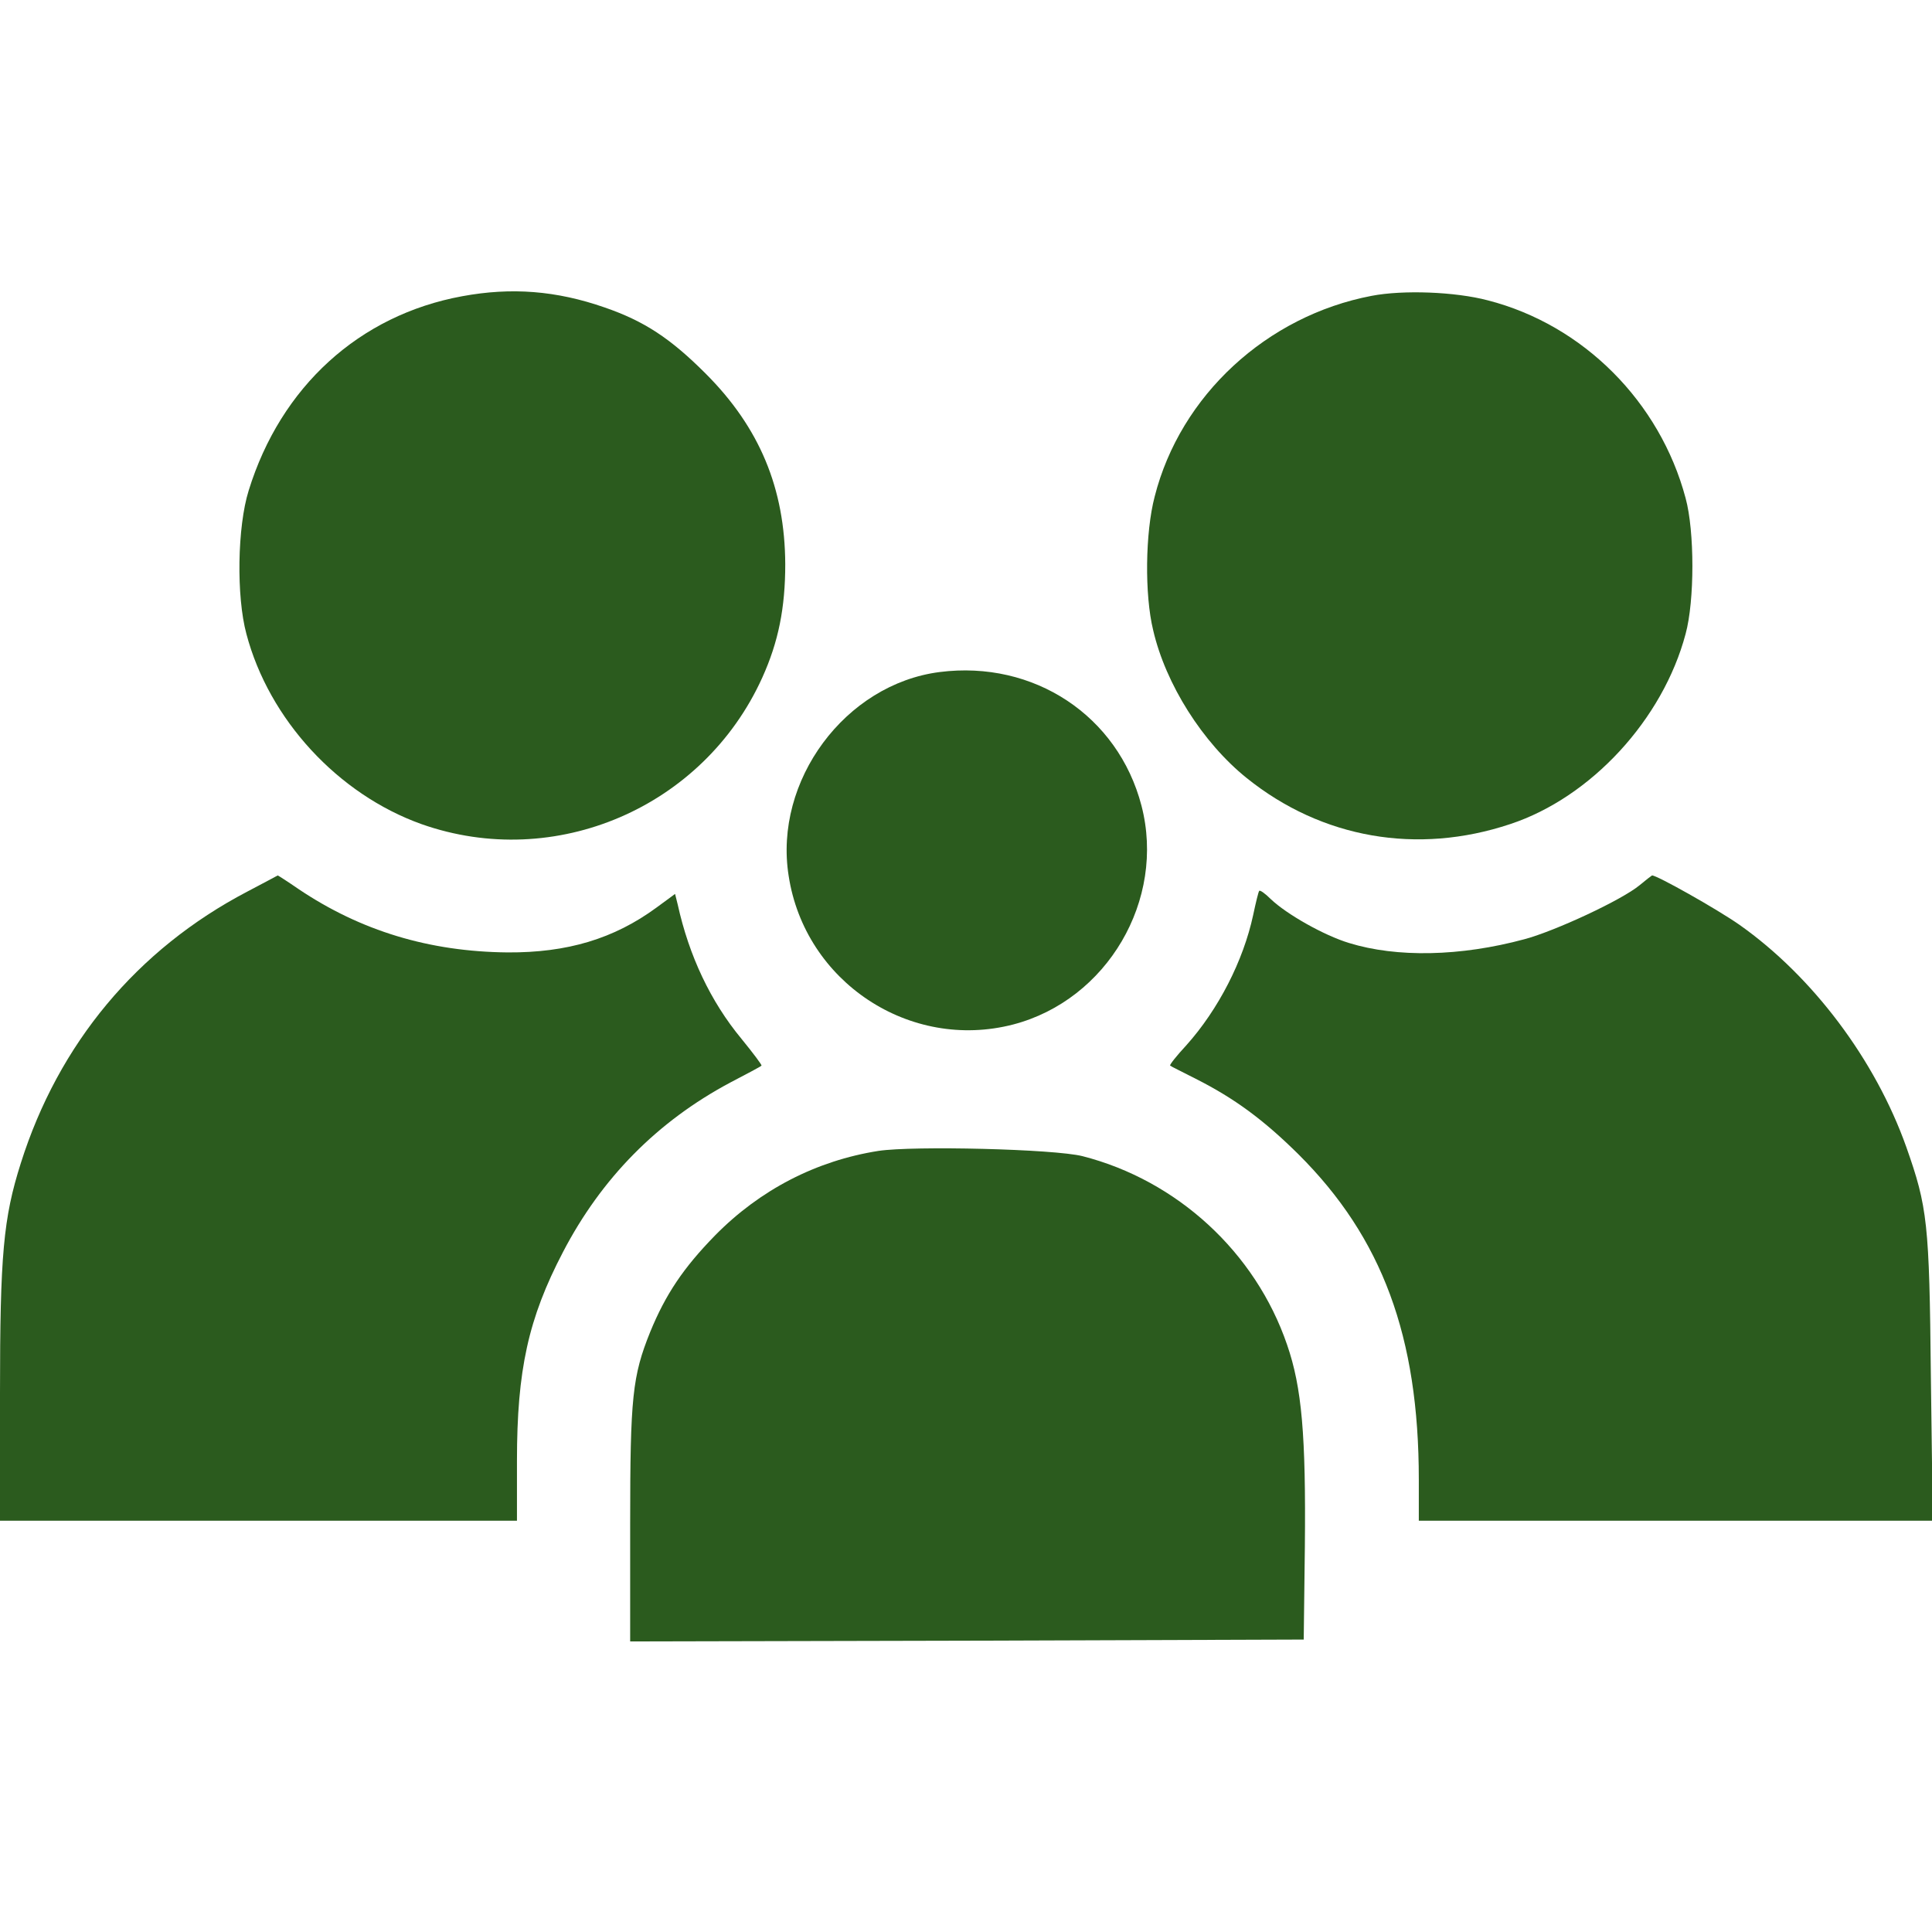
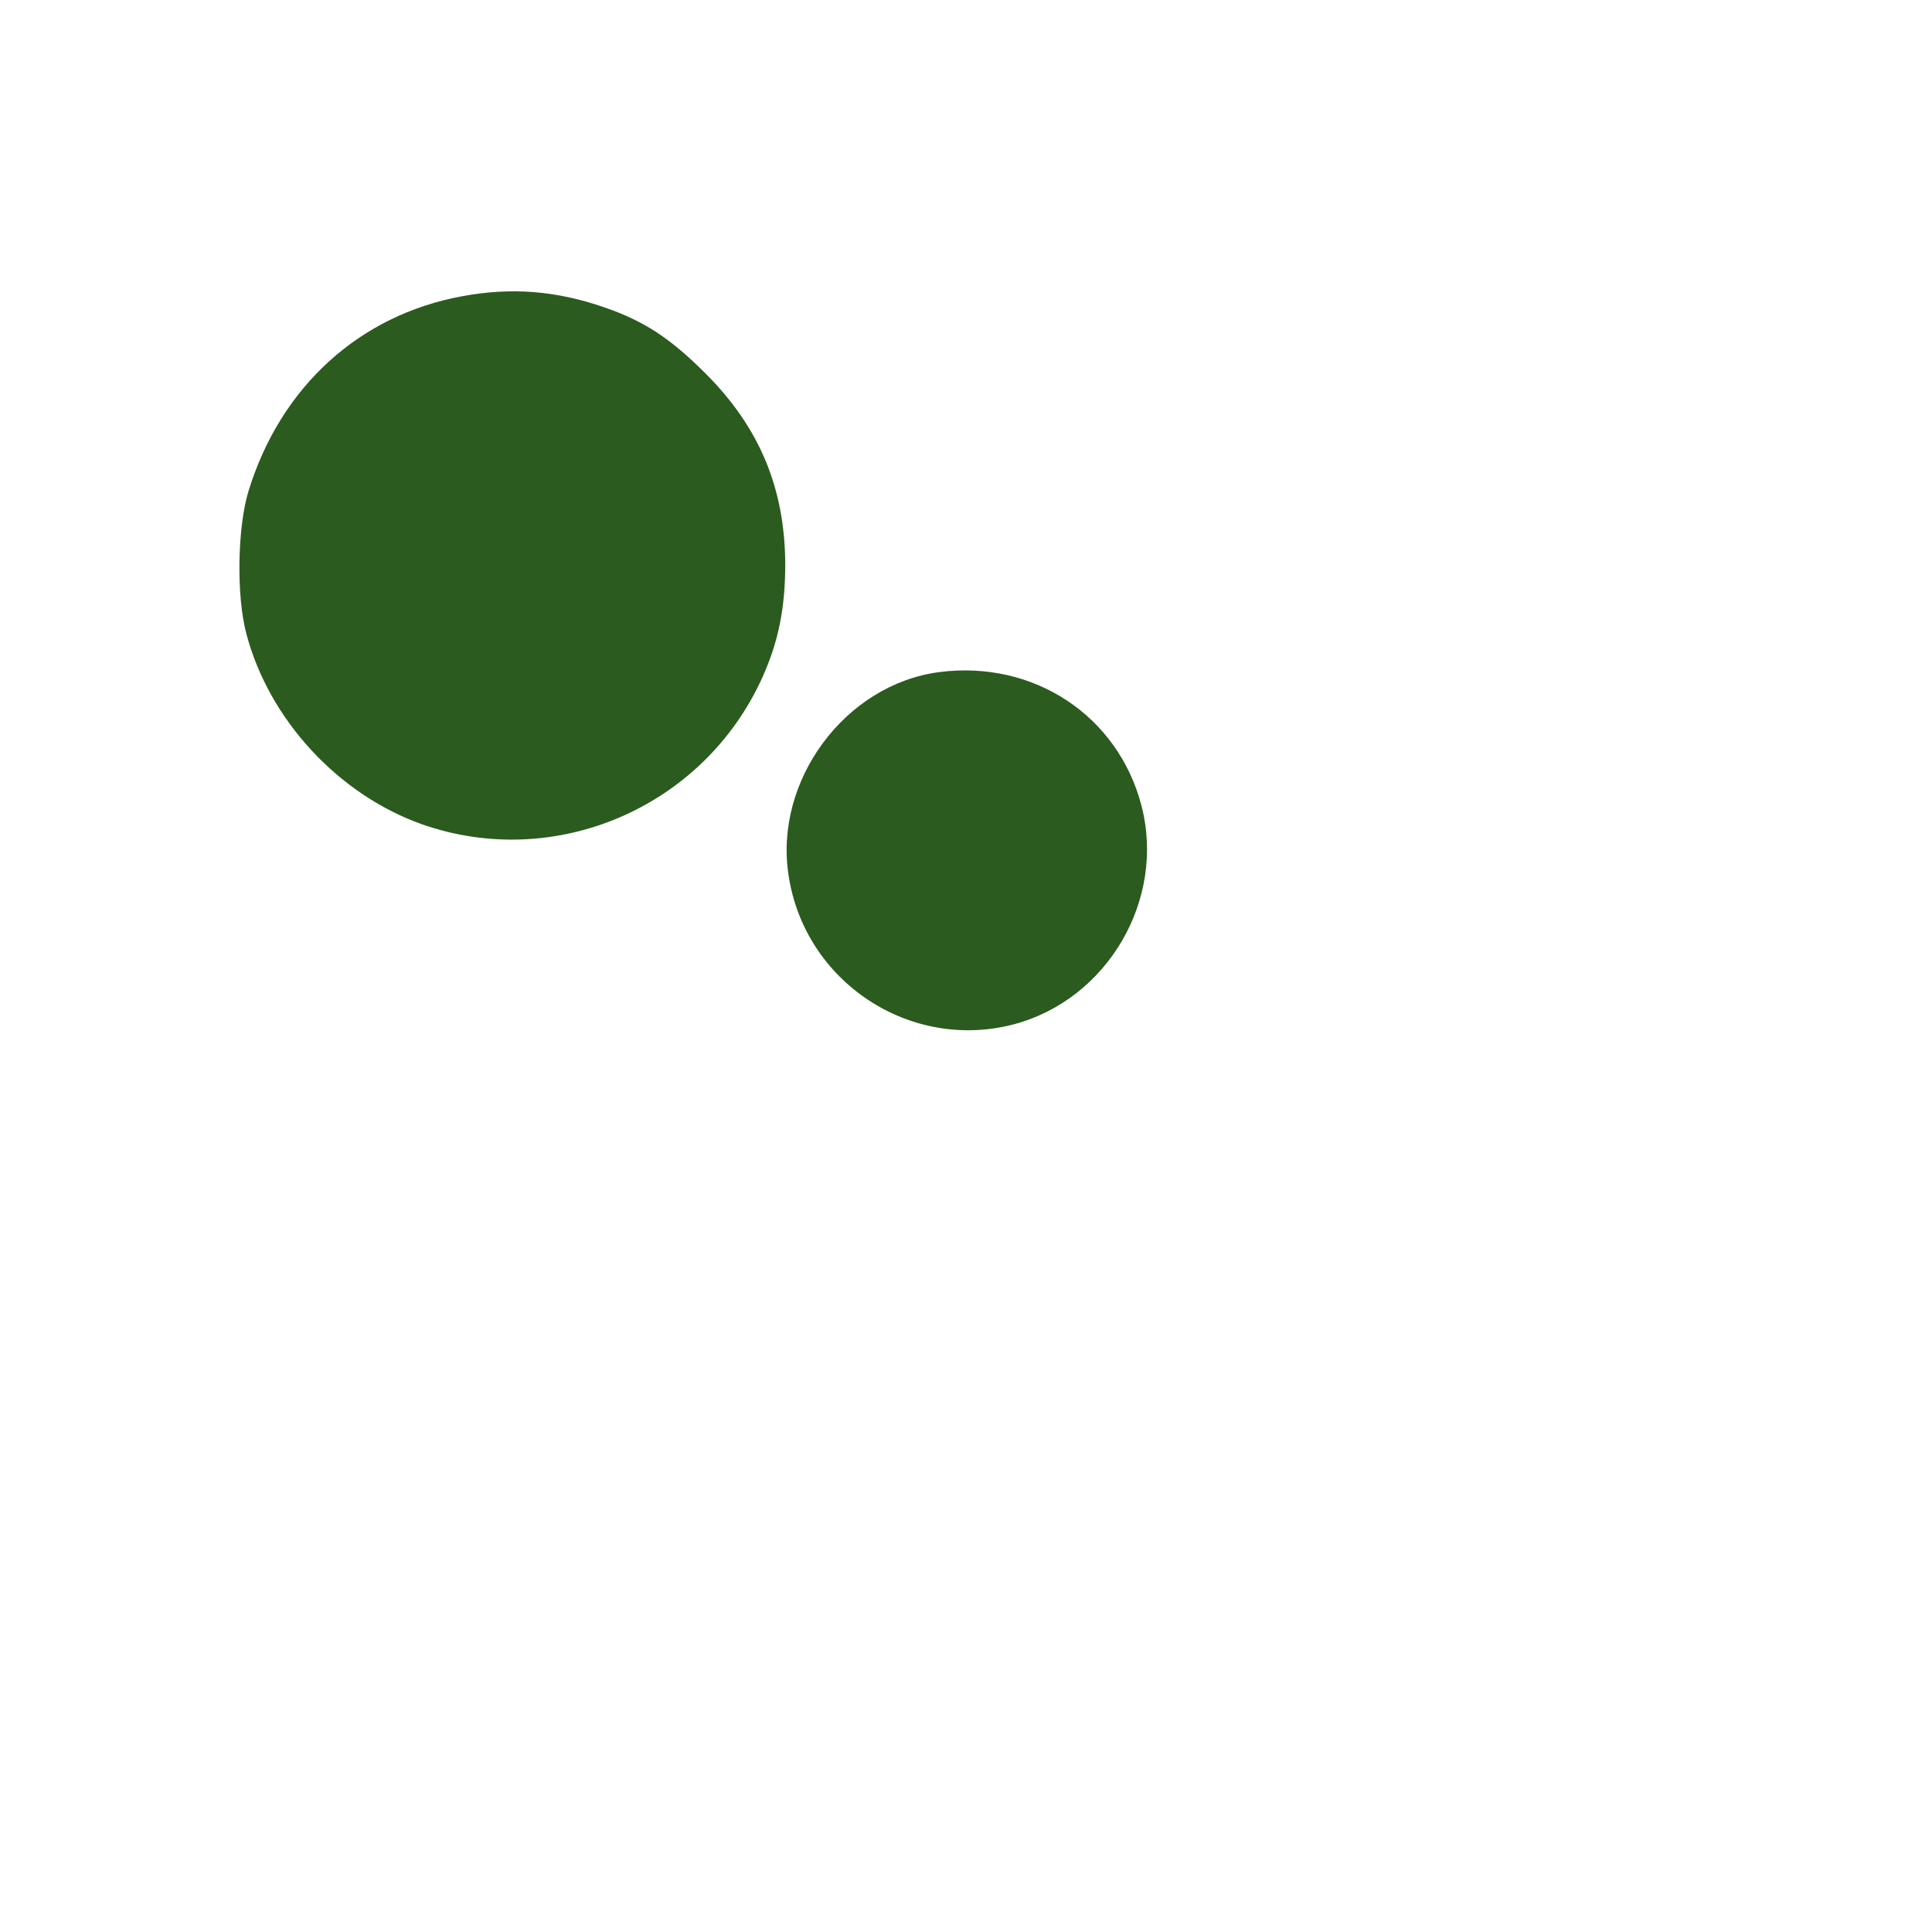
<svg xmlns="http://www.w3.org/2000/svg" width="100%" height="100%" viewBox="0 0 512 512" version="1.1" xml:space="preserve" style="fill-rule:evenodd;clip-rule:evenodd;stroke-linejoin:round;stroke-miterlimit:2;">
  <g>
    <path d="M122.5,78.5c-27.3,5 -48.1,24 -56.6,51.5c-3,9.6 -3.3,28 -0.6,38c6,22.7 24.3,42.5 46.4,50.4c35.4,12.5 74.7,-4.4 90.3,-38.8c4.3,-9.5 6.1,-18.5 6.1,-30.1c-0.1,-20.1 -6.8,-36.2 -21.1,-50.5c-9.4,-9.4 -16.3,-13.9 -26.7,-17.5c-12.9,-4.5 -24.8,-5.4 -37.8,-3Z" style="fill:#2b5b1e;fill-rule:nonzero;" />
-     <path d="M363.5,78.4c-27.8,5.3 -50.7,26.4 -57.5,53.2c-2.5,9.5 -2.7,26 -0.4,35.4c3.3,14.3 13.1,29.8 24.8,39.2c19.9,16 45.2,20.4 69.8,12.2c21.5,-7.1 40.5,-27.8 46.5,-50.4c2.4,-8.8 2.4,-27.2 0,-36c-6.8,-25.5 -27.1,-45.9 -52.4,-52.4c-8.7,-2.3 -22.5,-2.8 -30.8,-1.2Z" style="fill:#2b5b1e;fill-rule:nonzero;" />
    <path d="M249,178.1c-25,3.2 -44,28.8 -40,54c4.3,28.1 32.1,46.5 59.5,39.4c24.9,-6.5 40.5,-33 34,-58c-6.2,-23.8 -28.5,-38.6 -53.5,-35.4Z" style="fill:#2b5b1e;fill-rule:nonzero;" />
-     <path d="M65.5,236.3c-29.2,15.3 -50,40.3 -60,72c-4.6,14.5 -5.5,24.2 -5.5,60.9l0,33.8l137,0l0,-15.9c0,-24 3,-37.7 12.2,-55.3c10.2,-19.6 25,-34.6 44.3,-44.9c4.4,-2.3 8.2,-4.3 8.3,-4.5c0.2,-0.1 -2.2,-3.3 -5.3,-7.1c-8.2,-9.9 -13.9,-22 -16.9,-35.6l-0.7,-2.8l-4.9,3.6c-11.3,8.3 -23.7,12 -39.5,11.9c-20.7,-0.2 -38.9,-5.7 -55.4,-16.8c-2.9,-2 -5.4,-3.6 -5.5,-3.6c0,0 -3.7,2 -8.1,4.3Z" style="fill:#2b5b1e;fill-rule:nonzero;" />
-     <path d="M434.5,234.6c-4.7,3.9 -22.3,12.1 -30.5,14.3c-17,4.6 -33.9,4.9 -46.5,1c-6.6,-2 -16.5,-7.6 -20.7,-11.6c-1.5,-1.5 -2.9,-2.5 -3.1,-2.2c-0.2,0.2 -0.9,3.1 -1.6,6.4c-2.6,12.1 -9.2,25 -17.7,34.5c-2.6,2.8 -4.5,5.2 -4.3,5.4c0.2,0.2 3.3,1.7 6.8,3.5c10.3,5.2 18,10.9 27.2,20c22.2,22.1 31.9,48.3 31.9,86.2l0,10.9l136.2,0l-0.5,-38.3c-0.4,-40.7 -0.9,-44.8 -6.5,-60.7c-8.2,-23.1 -24.8,-45.2 -44.2,-58.9c-6,-4.2 -22,-13.2 -23.2,-13.1c-0.2,0.1 -1.6,1.2 -3.3,2.6Z" style="fill:#2b5b1e;fill-rule:nonzero;" />
-     <path d="M232.8,305c-16.5,2.6 -31.4,10.3 -43.3,22.4c-8.4,8.6 -13.1,15.6 -17.2,25.6c-4.7,11.7 -5.3,17.2 -5.3,50.8l0,31.2l89.3,-0.2l89.2,-0.3l0.3,-24.5c0.3,-29.7 -0.8,-42.3 -4.7,-53.6c-8.4,-24.6 -29.2,-43.6 -54.2,-50c-7.5,-1.9 -44.8,-2.8 -54.1,-1.4Z" style="fill:#2b5b1e;fill-rule:nonzero;" />
  </g>
</svg>